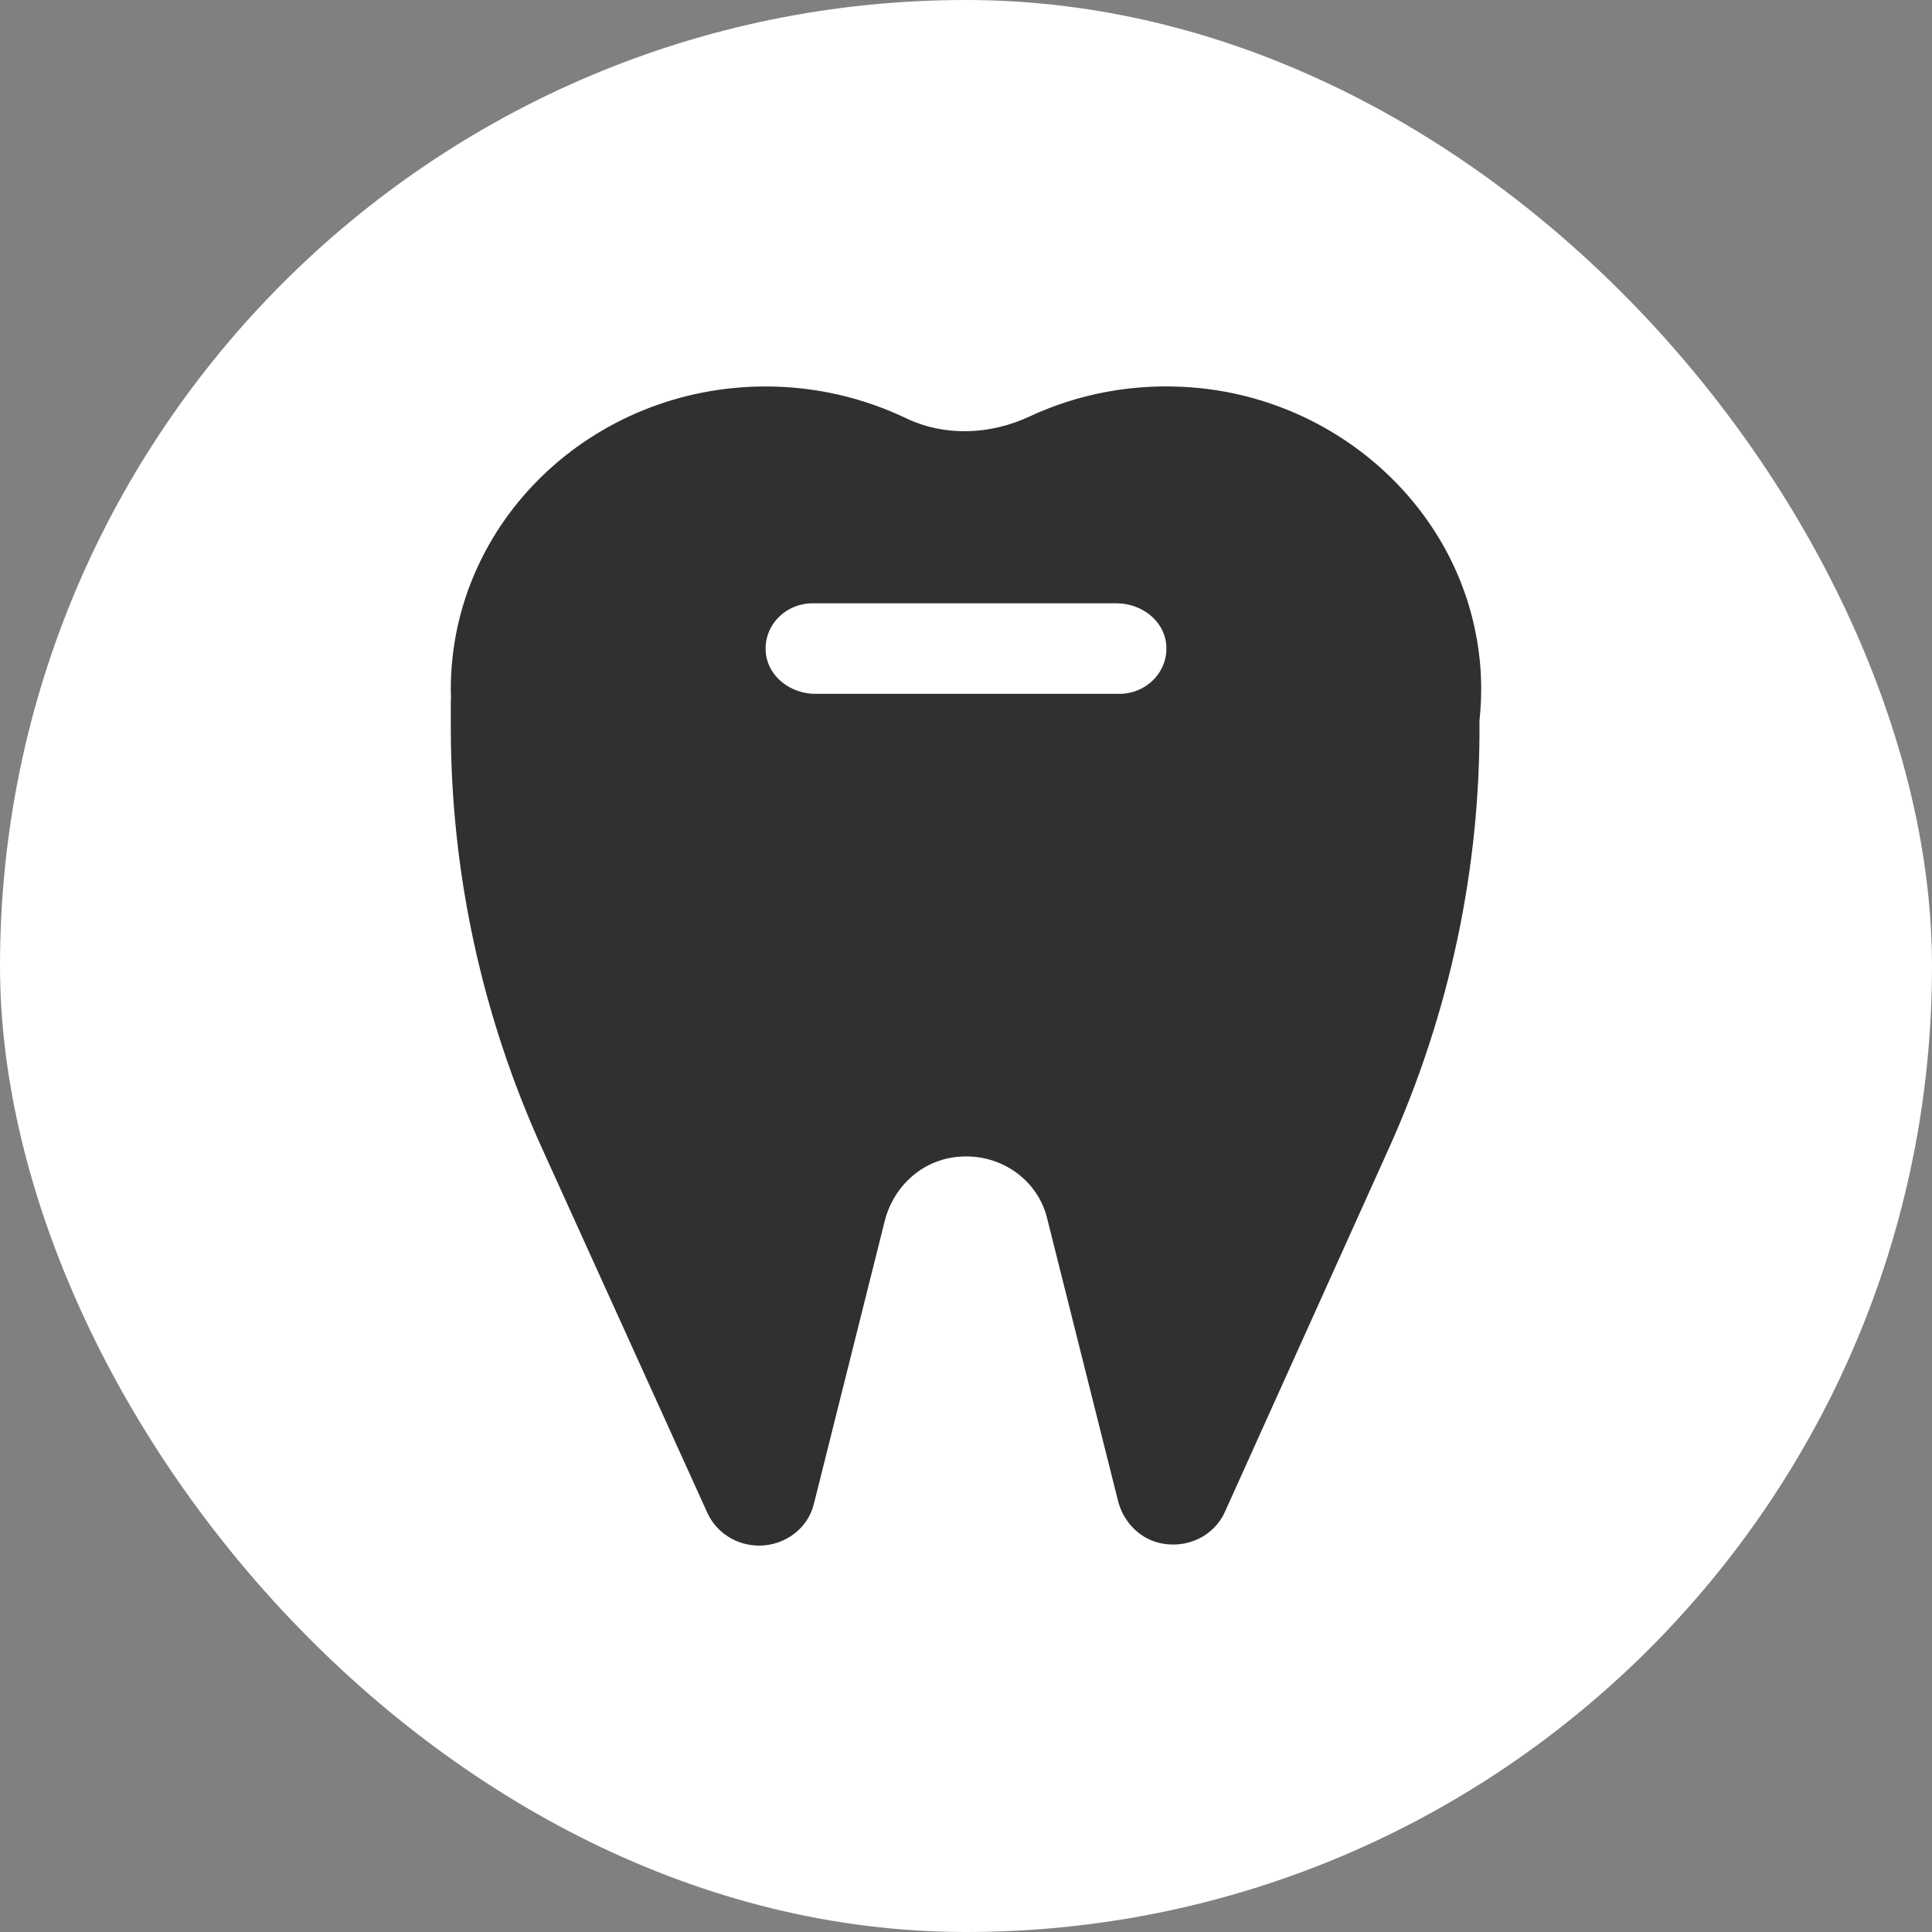
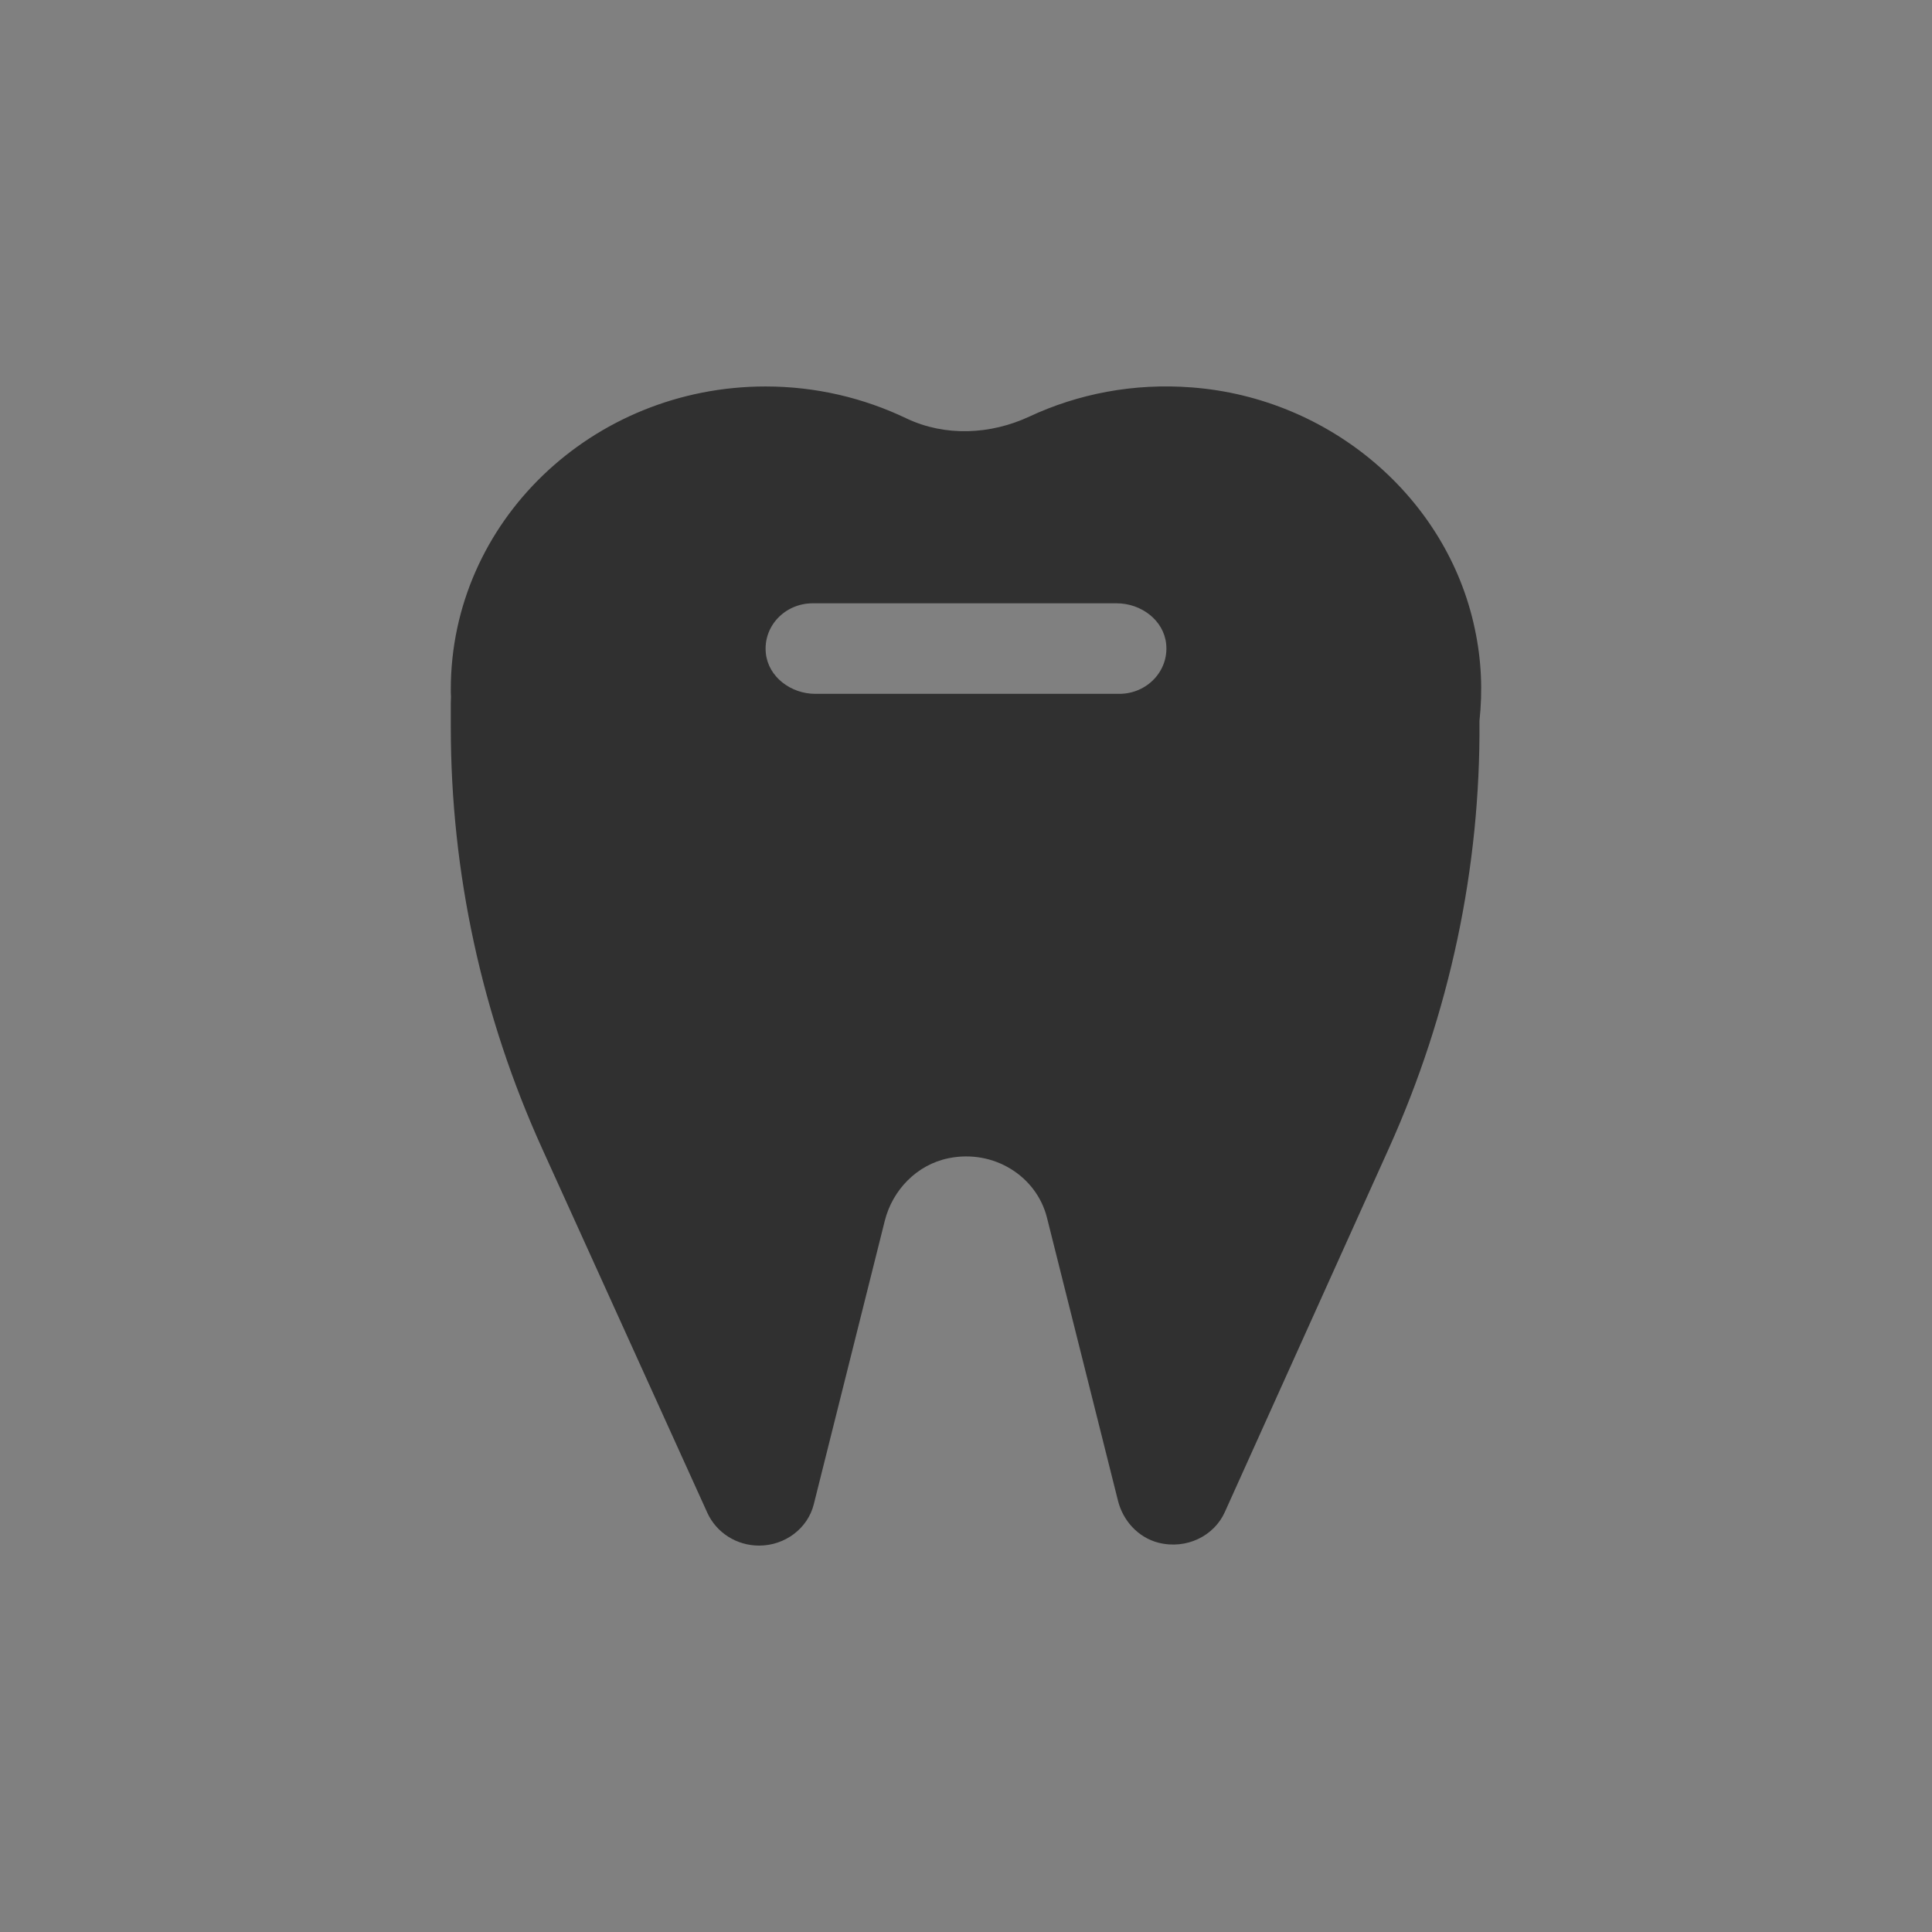
<svg xmlns="http://www.w3.org/2000/svg" width="30" height="30" viewBox="0 0 30 30" fill="none">
  <rect x="0" y="0" width="30" height="30" fill="#808080" stroke="none" />
-   <rect width="30" height="30" rx="15" fill="white" />
  <path d="M22.9 9.761C22.471 7.728 20.658 6.181 18.509 6.016C17.599 5.945 16.737 6.117 15.985 6.468C15.38 6.75 14.675 6.783 14.073 6.496C13.415 6.181 12.672 6.001 11.889 6.001C9.19 6.001 7 8.108 7 10.704C7 10.743 7 10.78 7.003 10.819C7.003 10.853 7 10.884 7 10.917V11.291C7 13.544 7.482 15.774 8.421 17.841L10.985 23.494C11.126 23.8 11.438 24 11.787 24C12.19 24 12.544 23.733 12.637 23.356L13.74 18.952C13.86 18.48 14.234 18.086 14.728 17.985C15.433 17.841 16.096 18.266 16.257 18.907L17.36 23.303C17.436 23.609 17.669 23.873 17.988 23.955C18.421 24.065 18.854 23.851 19.02 23.477L21.567 17.83C22.511 15.735 22.991 13.474 22.973 11.193C23.023 10.732 23.006 10.254 22.9 9.761ZM17.38 10.774H12.661C12.278 10.774 11.93 10.509 11.892 10.144C11.848 9.722 12.19 9.368 12.62 9.368H17.339C17.722 9.368 18.07 9.632 18.108 9.998C18.152 10.419 17.81 10.774 17.38 10.774Z" fill="#303030" />
</svg>